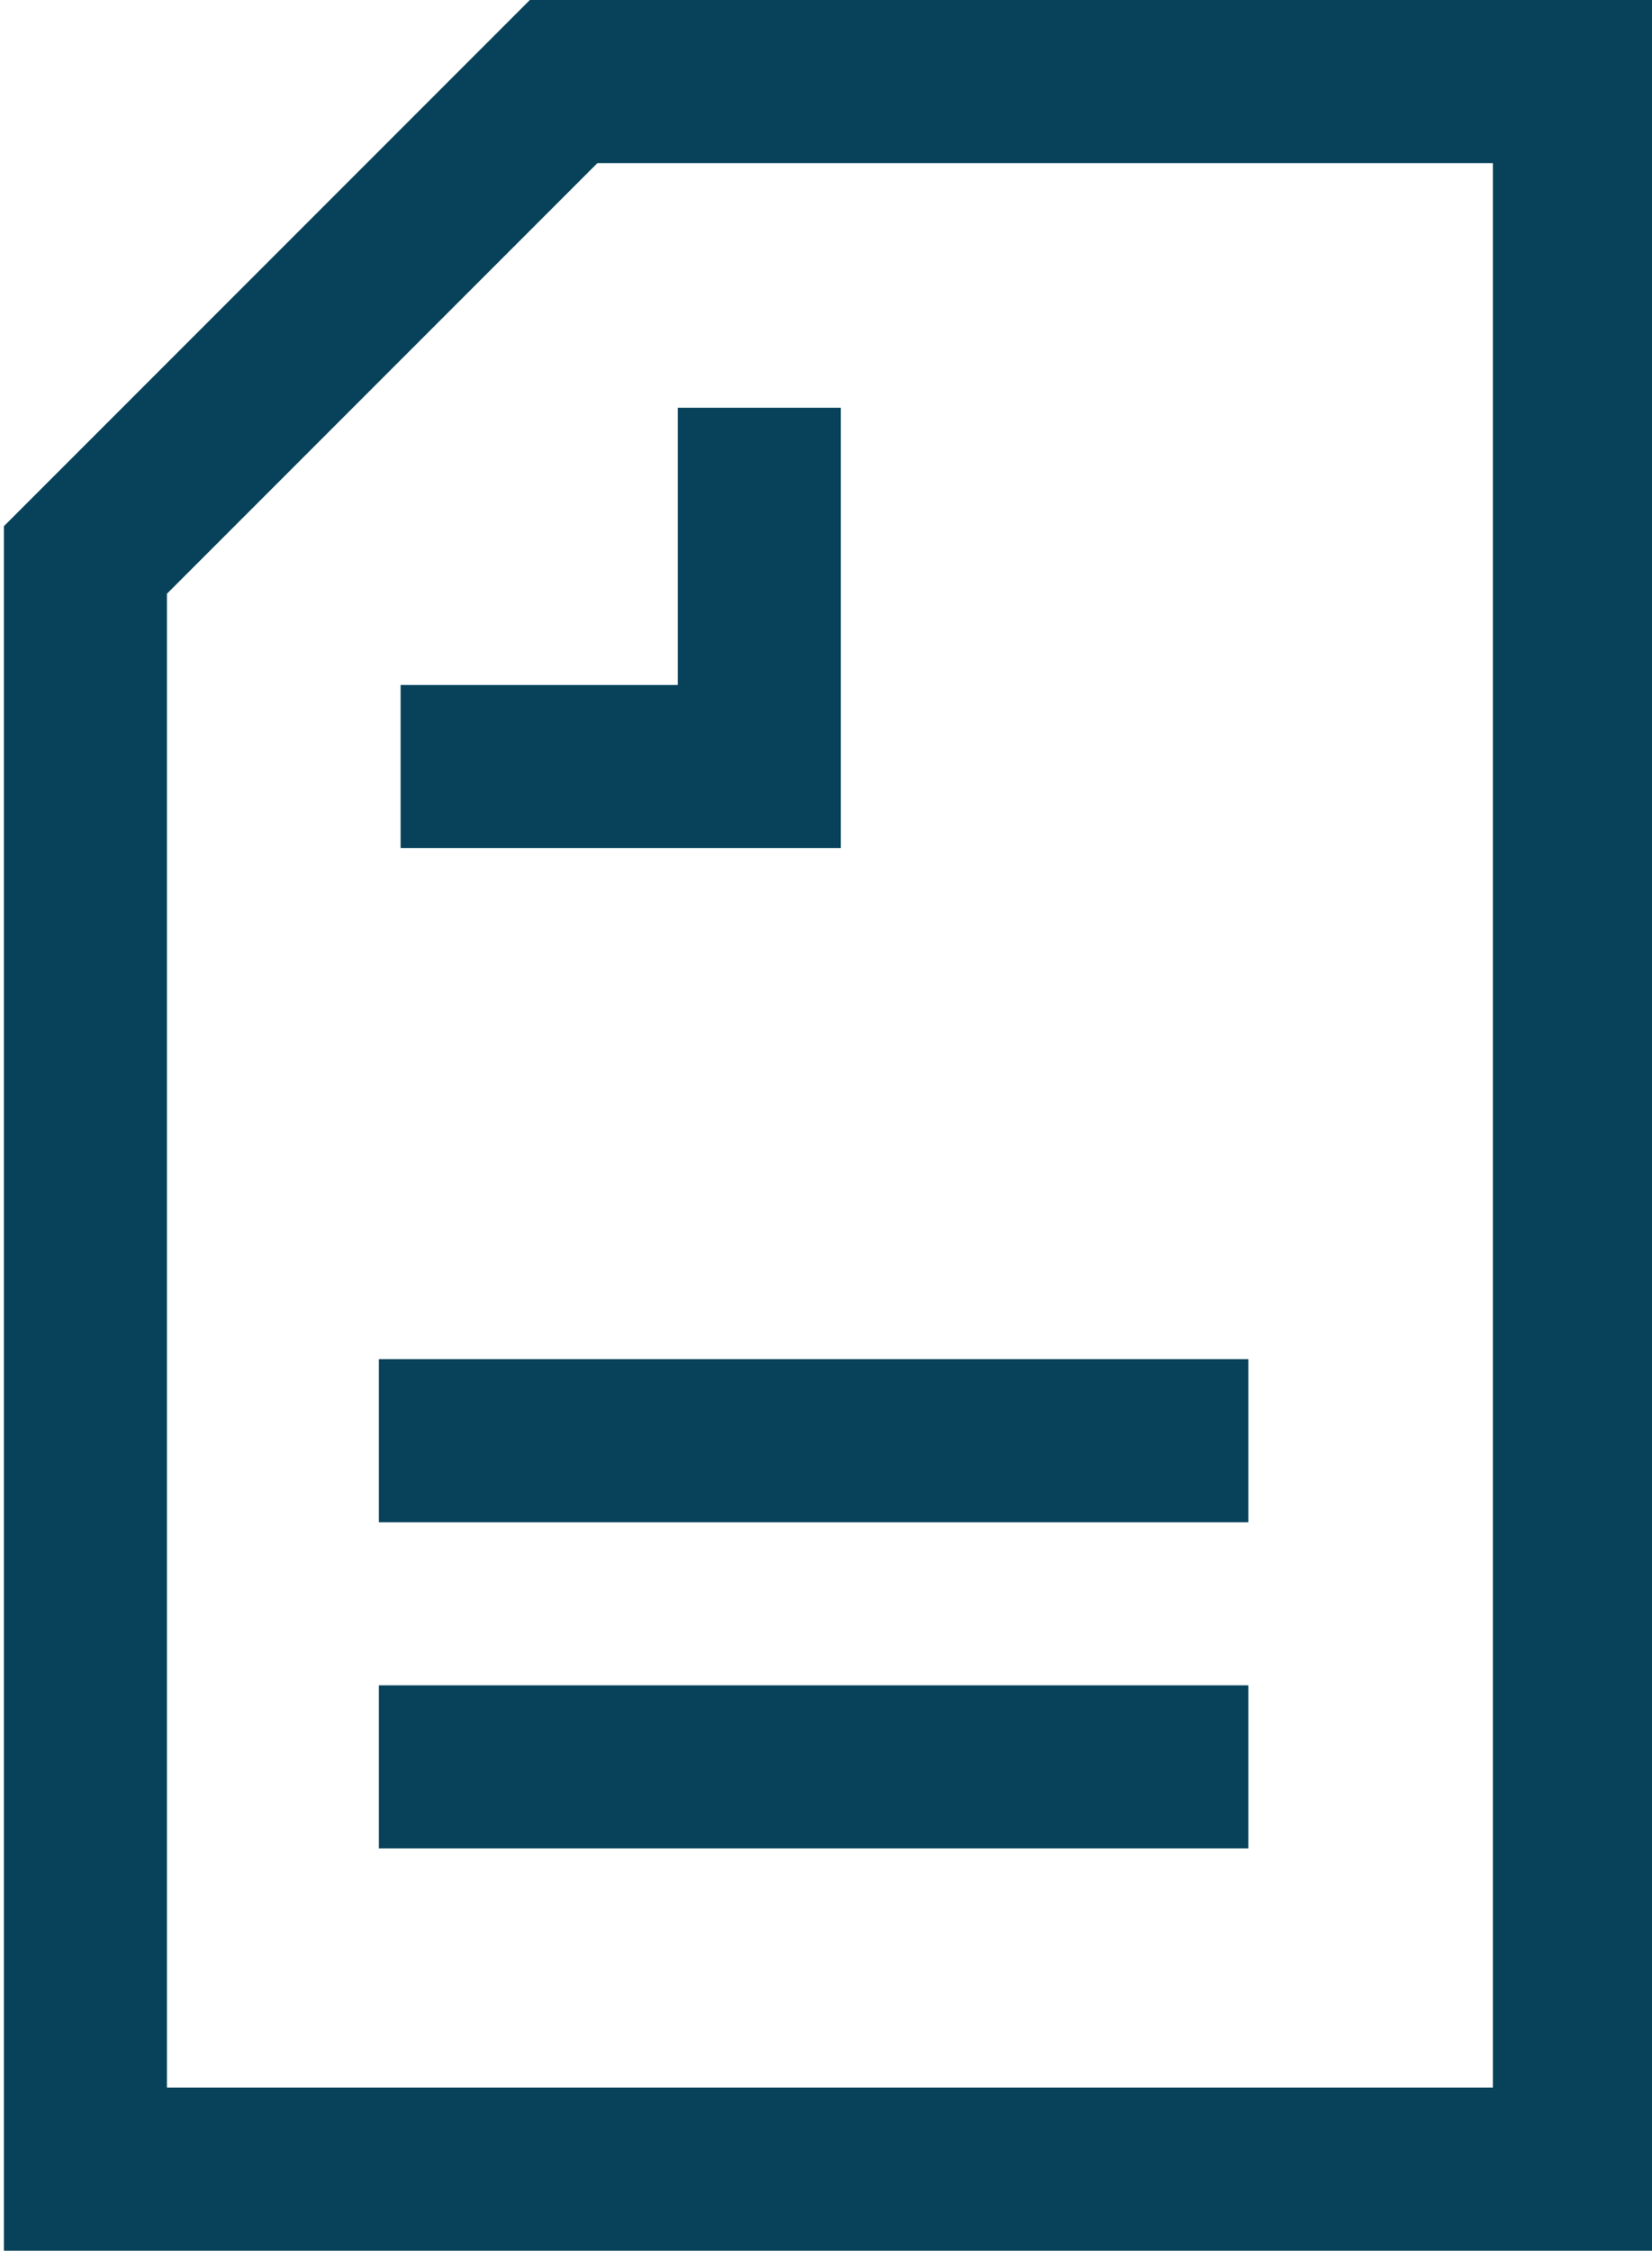
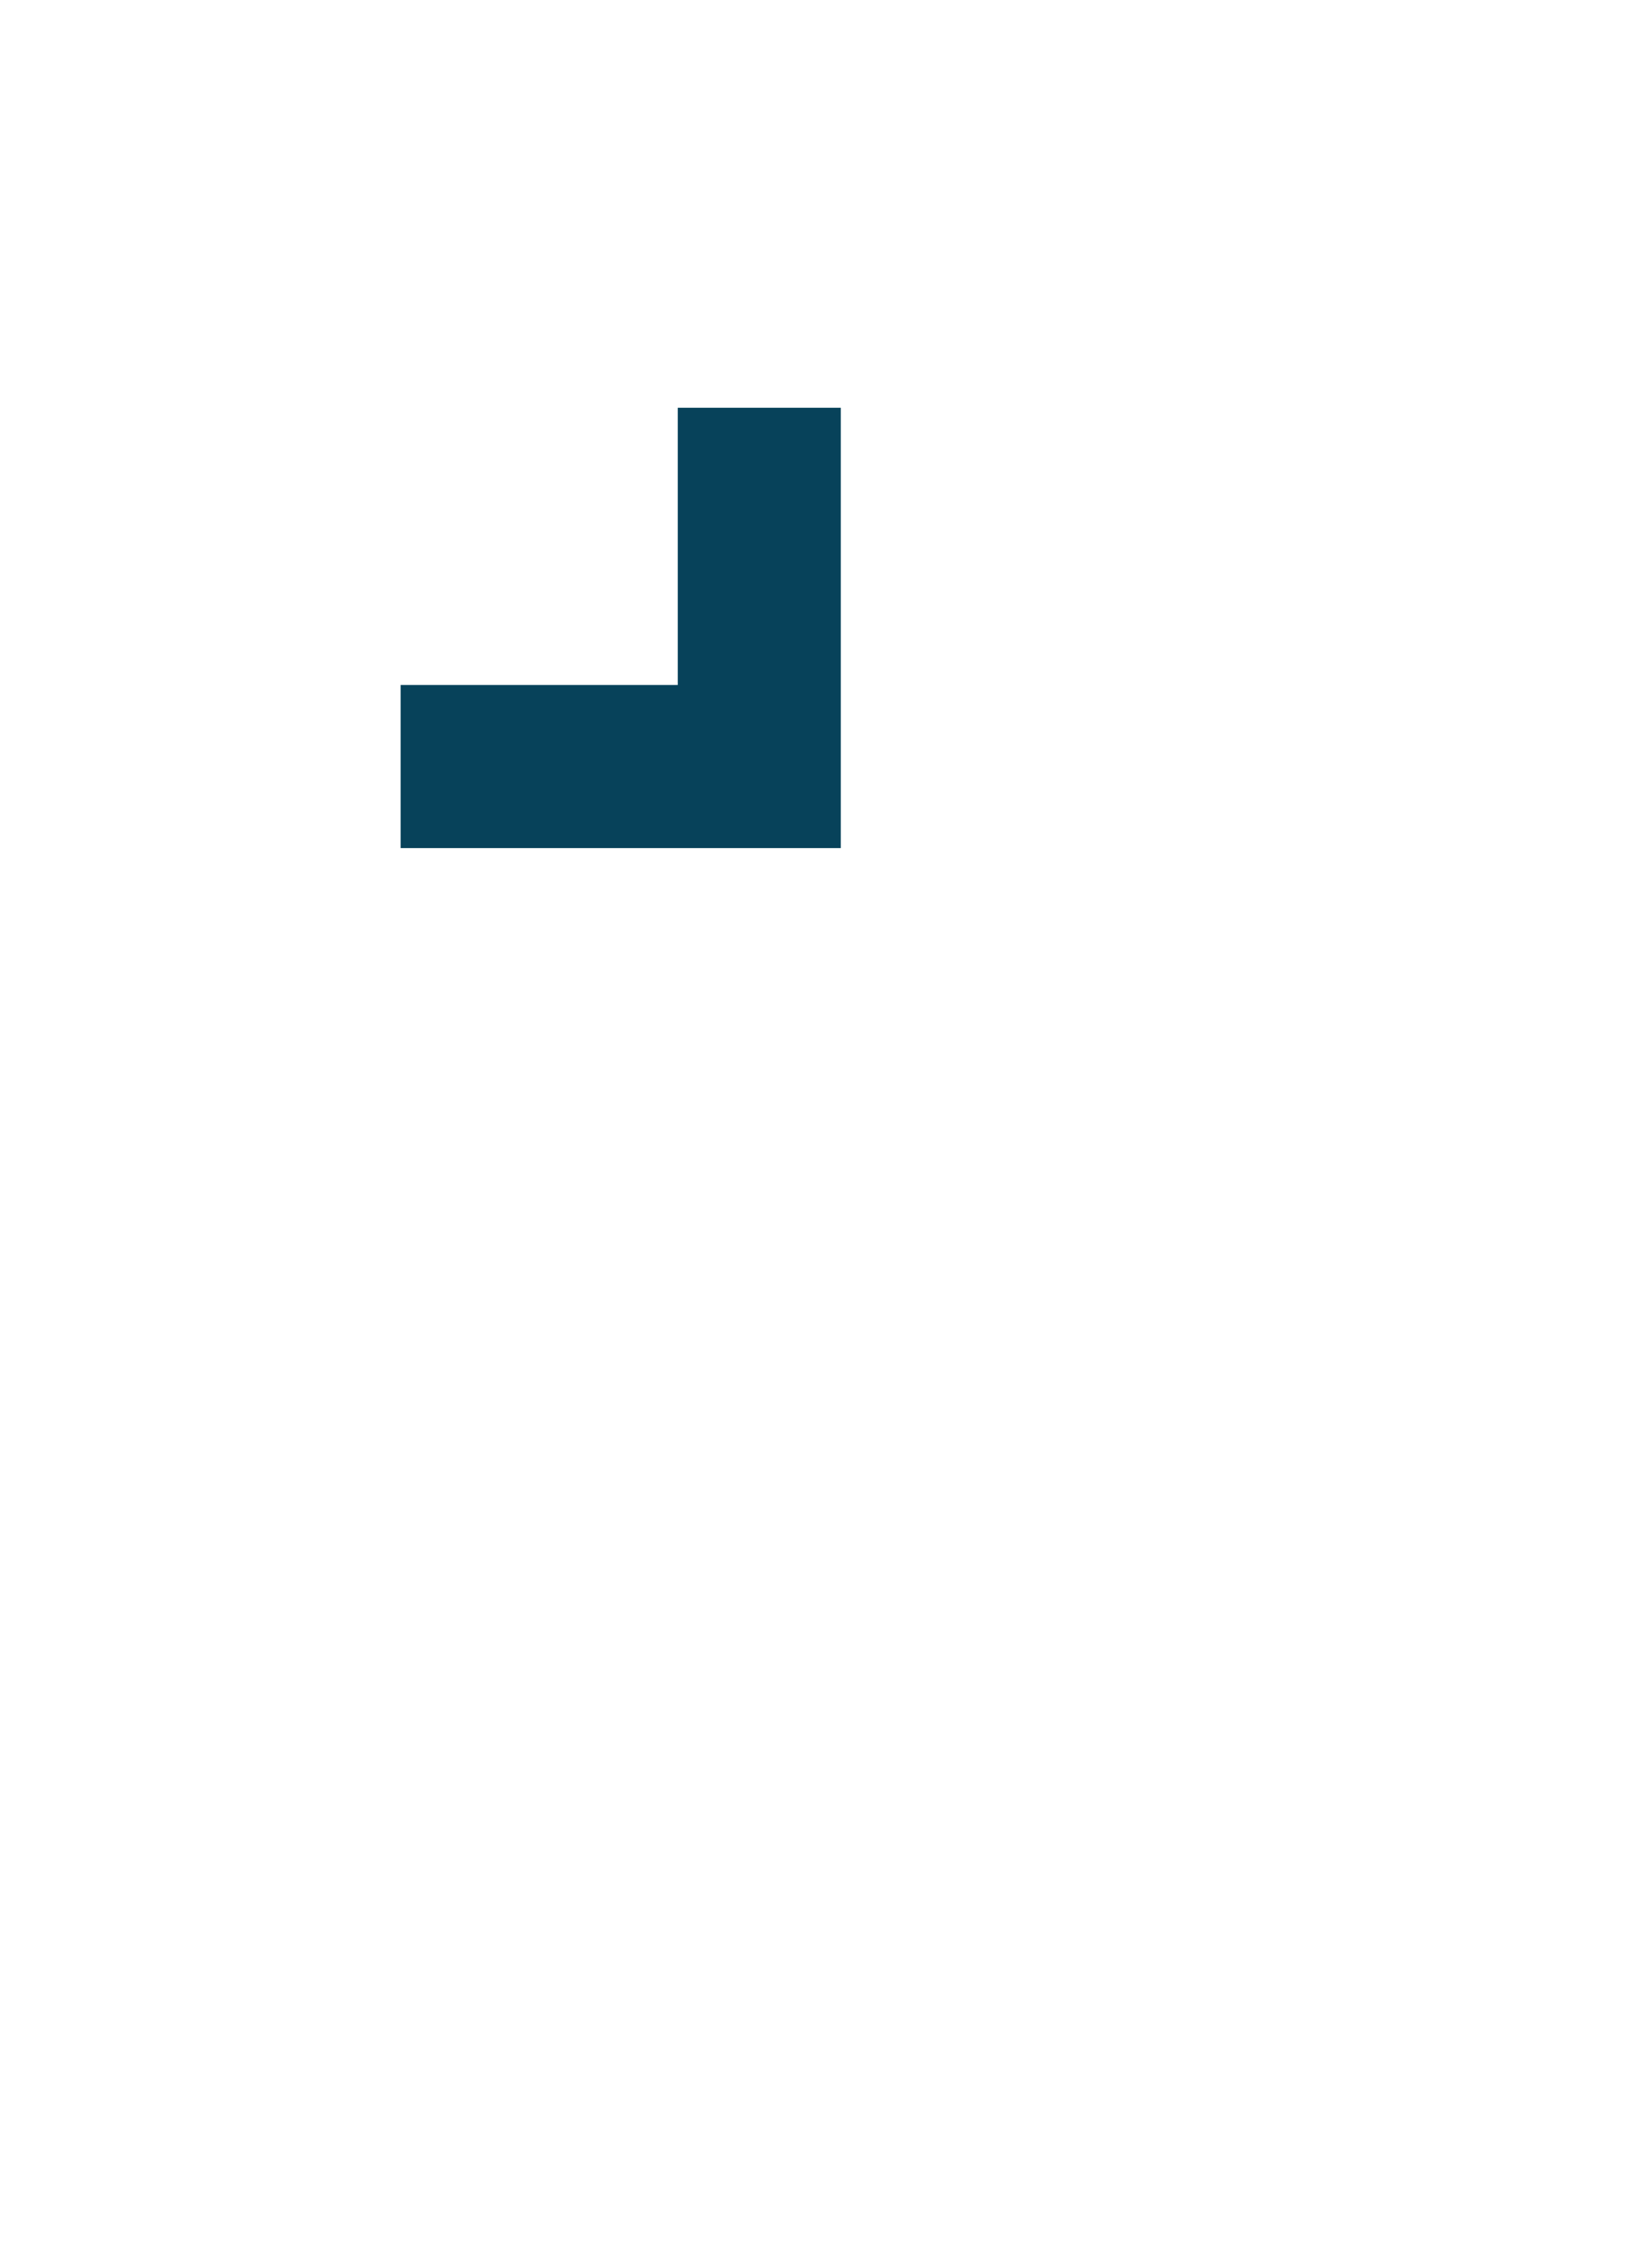
<svg xmlns="http://www.w3.org/2000/svg" version="1.1" id="Layer_1" x="0px" y="0px" viewBox="0 0 15.2 20.7" style="enable-background:new 0 0 15.2 20.7;" xml:space="preserve">
  <style type="text/css">
	.st0{fill:none;stroke:#07425A;stroke-width:1.5;stroke-miterlimit:10;}
</style>
  <g id="icon-login-documents-small" transform="translate(-1848.014 -228.25)">
-     <path id="Path_2255" class="st0" d="M1848.8,234.5v-1.1l4.4-4.4h9.3v19.2h-13.7V234.5z" />
    <path id="Path_2256" class="st0" d="M1851.7,235.3h3.3v-3.3" />
-     <line id="Line_300" class="st0" x1="1851.5" y1="241.5" x2="1859.5" y2="241.5" />
-     <line id="Line_301" class="st0" x1="1851.5" y1="244.5" x2="1859.5" y2="244.5" />
  </g>
</svg>